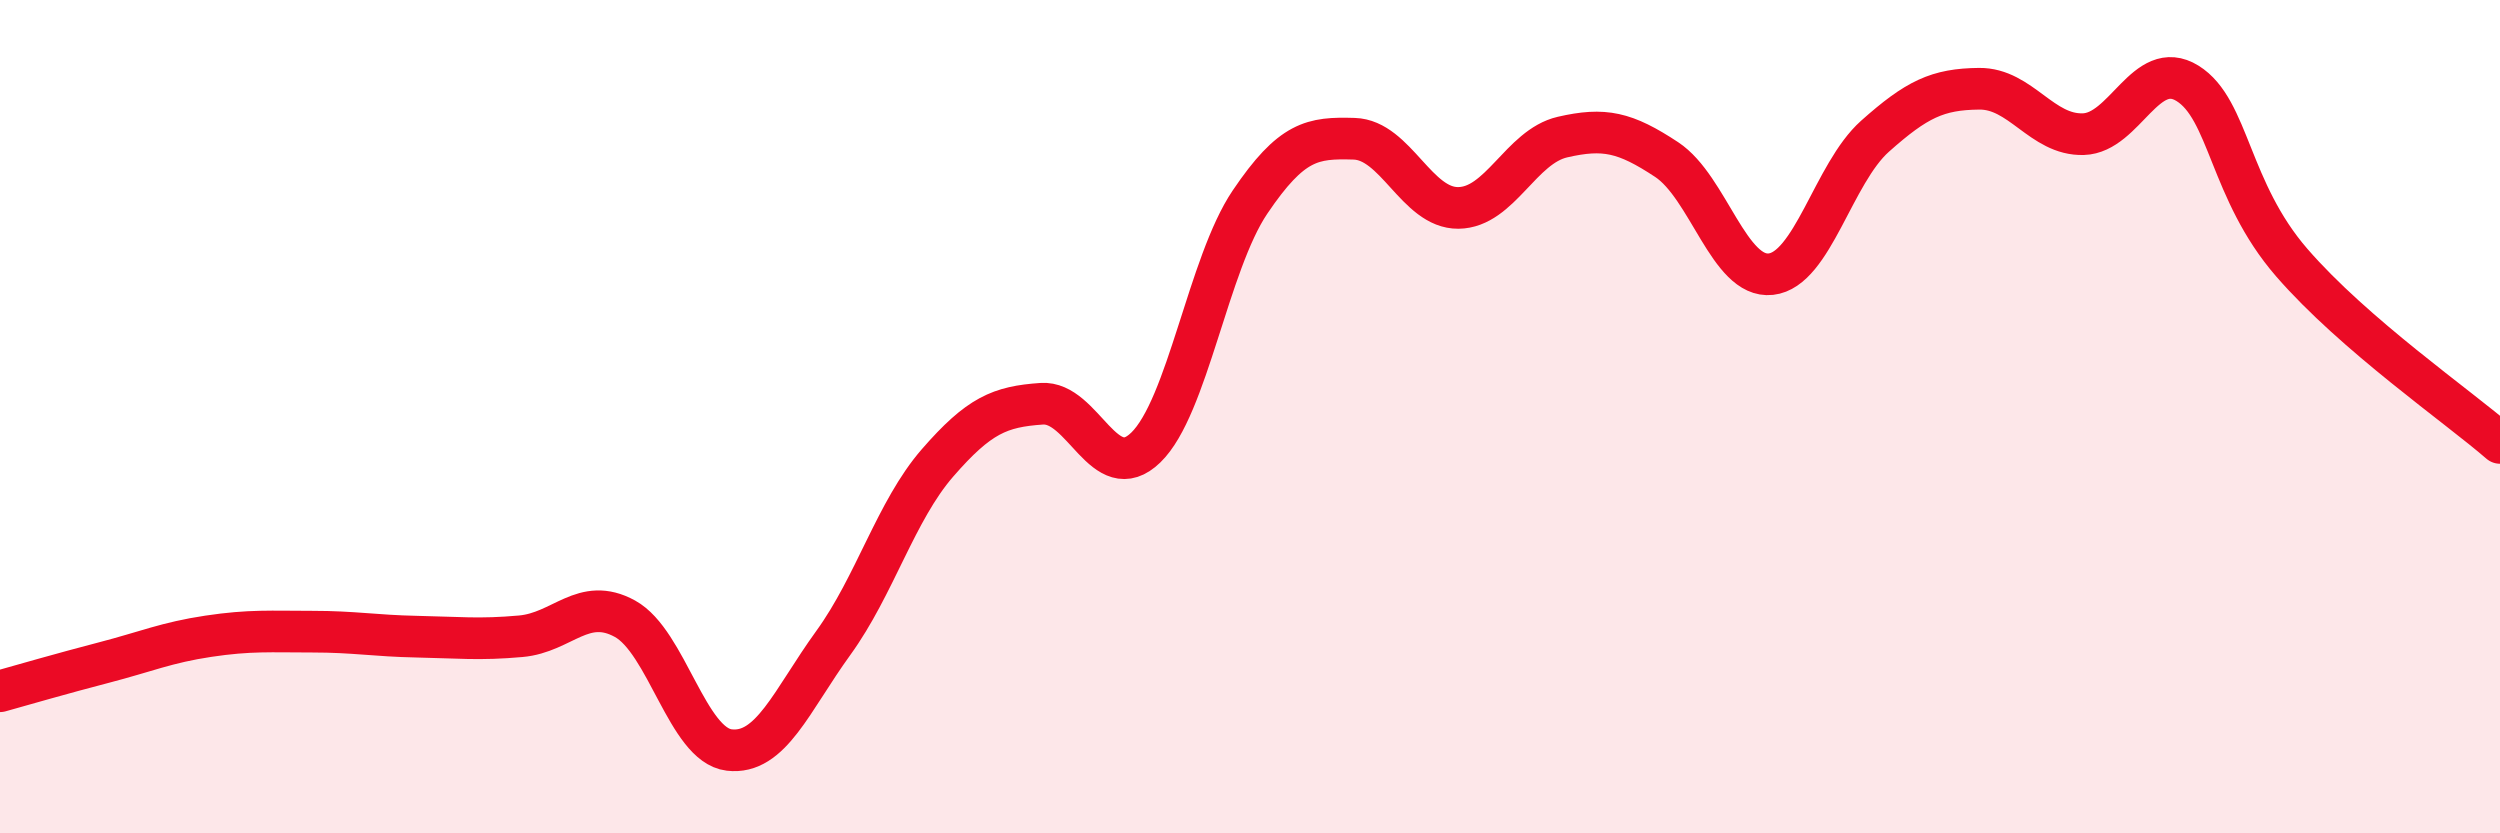
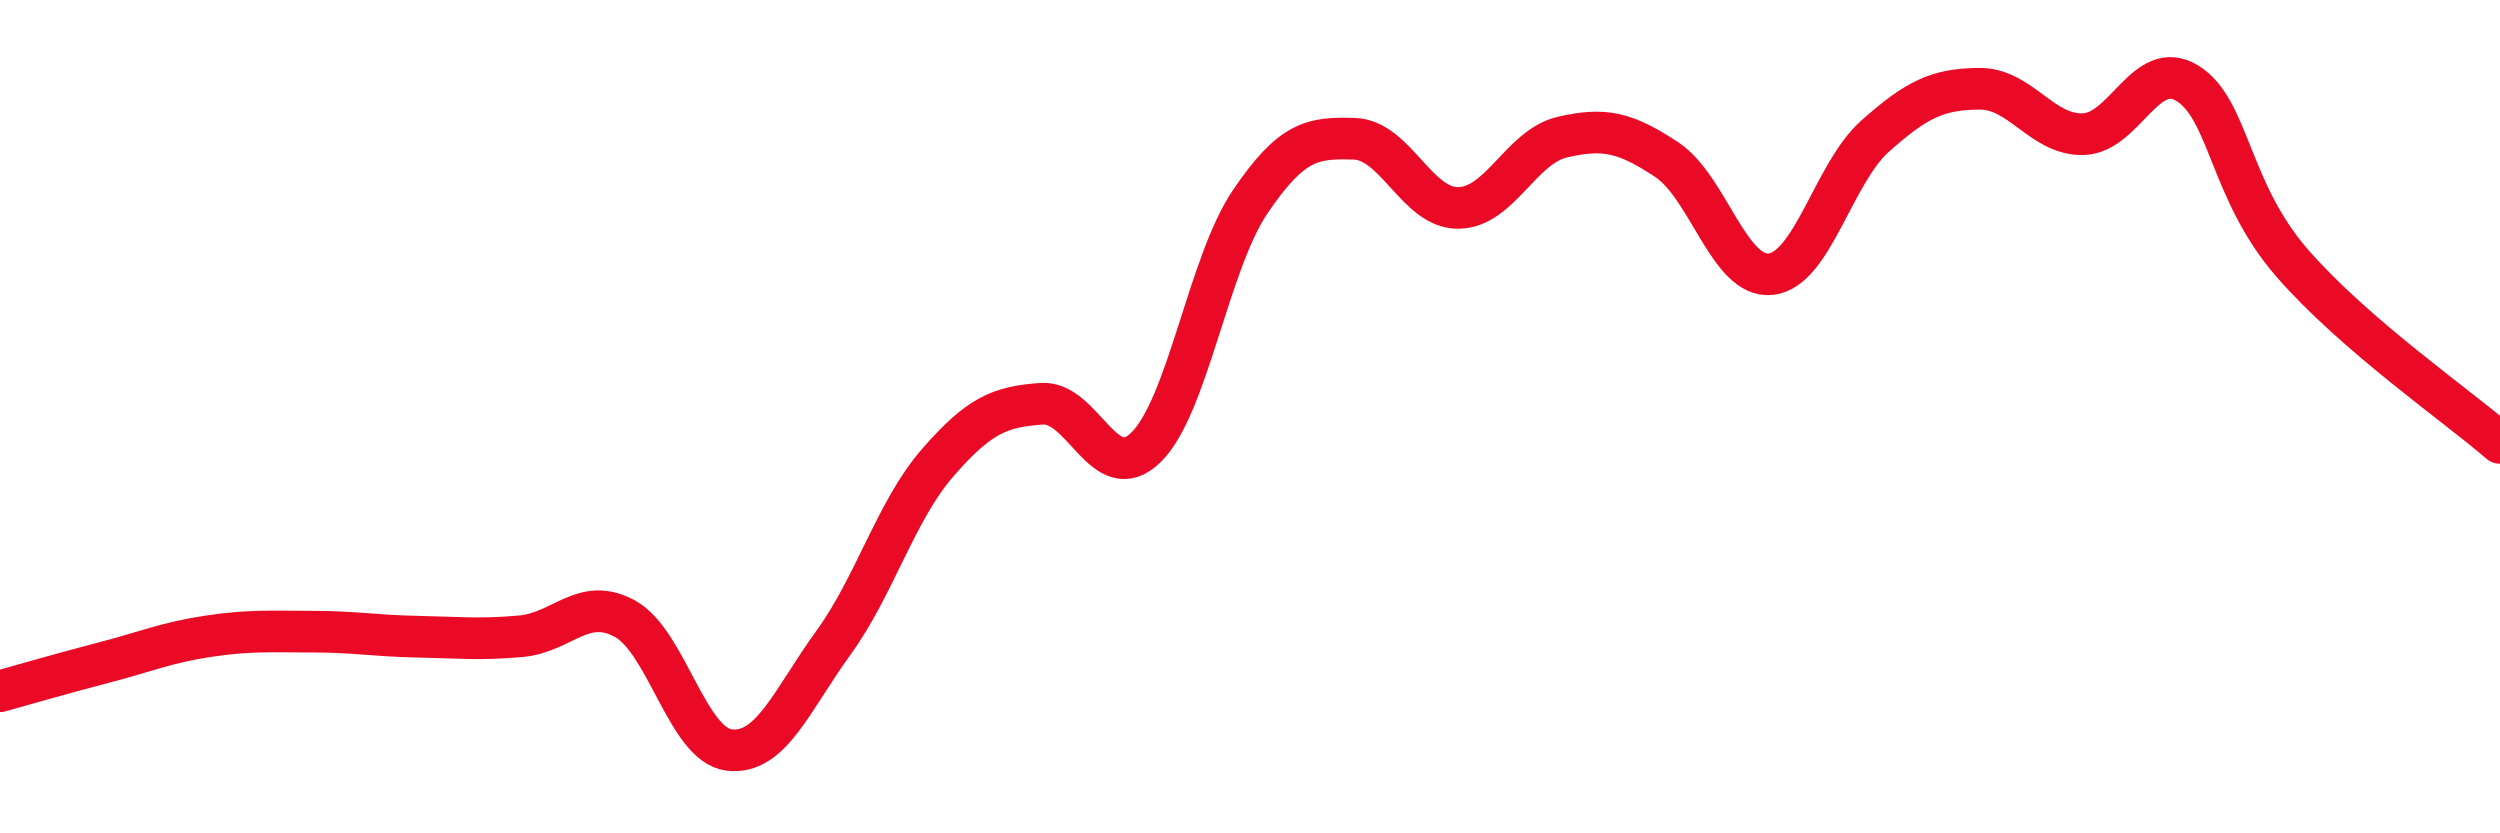
<svg xmlns="http://www.w3.org/2000/svg" width="60" height="20" viewBox="0 0 60 20">
-   <path d="M 0,16.59 C 0.5,16.45 1.5,16.16 2.5,15.9 C 3.5,15.64 4,15.42 5,15.27 C 6,15.12 6.5,15.16 7.5,15.16 C 8.5,15.16 9,15.26 10,15.28 C 11,15.3 11.5,15.36 12.5,15.27 C 13.5,15.18 14,14.3 15,14.85 C 16,15.4 16.5,17.88 17.5,18 C 18.5,18.12 19,16.81 20,15.43 C 21,14.05 21.5,12.26 22.5,11.11 C 23.5,9.96 24,9.76 25,9.69 C 26,9.62 26.5,11.71 27.5,10.74 C 28.5,9.77 29,6.33 30,4.85 C 31,3.37 31.5,3.3 32.5,3.33 C 33.5,3.36 34,5 35,4.99 C 36,4.98 36.5,3.52 37.5,3.29 C 38.5,3.06 39,3.17 40,3.83 C 41,4.49 41.5,6.69 42.5,6.58 C 43.5,6.47 44,4.16 45,3.27 C 46,2.38 46.5,2.14 47.5,2.13 C 48.5,2.12 49,3.25 50,3.22 C 51,3.19 51.5,1.38 52.5,2 C 53.5,2.62 53.5,4.57 55,6.3 C 56.5,8.03 59,9.76 60,10.63L60 20L0 20Z" fill="#EB0A25" opacity="0.1" stroke-linecap="round" stroke-linejoin="round" />
  <path d="M 0,16.59 C 0.5,16.45 1.5,16.16 2.5,15.9 C 3.5,15.64 4,15.42 5,15.27 C 6,15.12 6.5,15.16 7.5,15.16 C 8.5,15.16 9,15.26 10,15.28 C 11,15.3 11.5,15.36 12.5,15.27 C 13.5,15.18 14,14.3 15,14.85 C 16,15.4 16.5,17.88 17.5,18 C 18.5,18.12 19,16.81 20,15.43 C 21,14.05 21.5,12.26 22.5,11.11 C 23.5,9.96 24,9.76 25,9.69 C 26,9.62 26.5,11.71 27.5,10.74 C 28.5,9.77 29,6.33 30,4.85 C 31,3.37 31.5,3.3 32.5,3.33 C 33.5,3.36 34,5 35,4.99 C 36,4.98 36.5,3.52 37.5,3.29 C 38.5,3.06 39,3.17 40,3.83 C 41,4.49 41.5,6.69 42.5,6.58 C 43.5,6.47 44,4.16 45,3.27 C 46,2.38 46.5,2.14 47.5,2.13 C 48.5,2.12 49,3.25 50,3.22 C 51,3.19 51.5,1.38 52.5,2 C 53.5,2.62 53.5,4.57 55,6.3 C 56.5,8.03 59,9.76 60,10.63" stroke="#EB0A25" stroke-width="1" fill="none" stroke-linecap="round" stroke-linejoin="round" />
</svg>